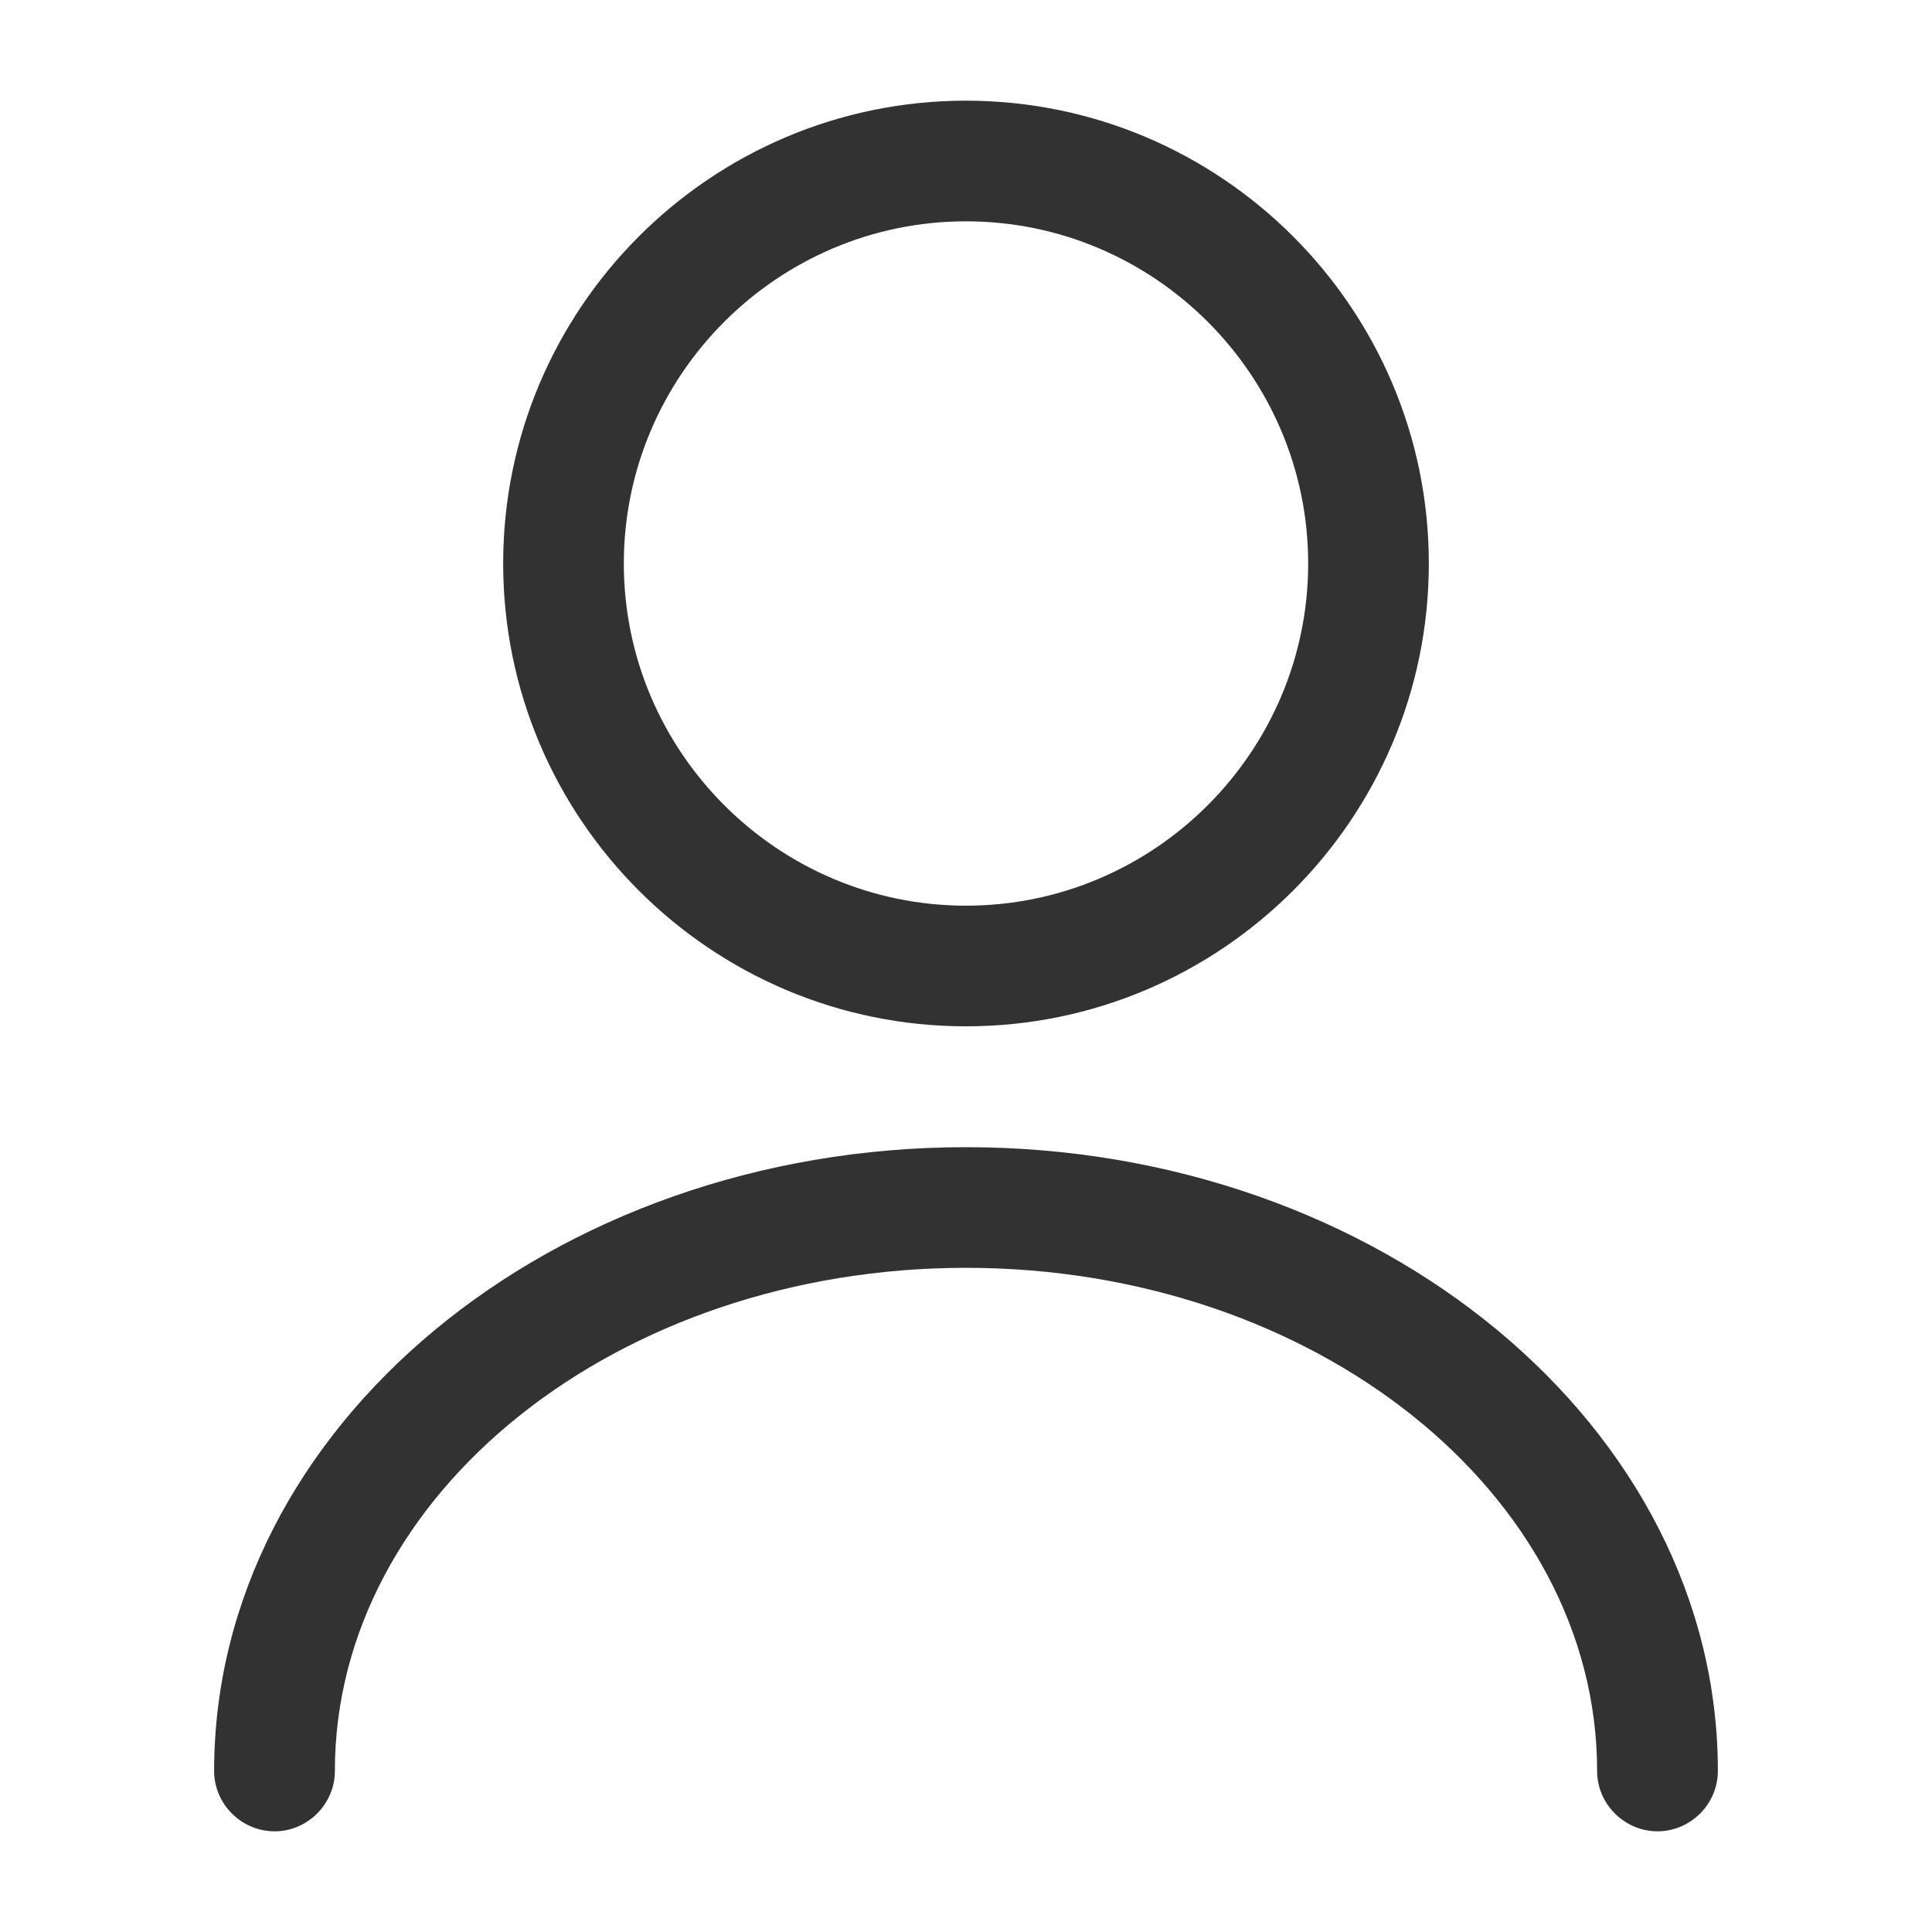
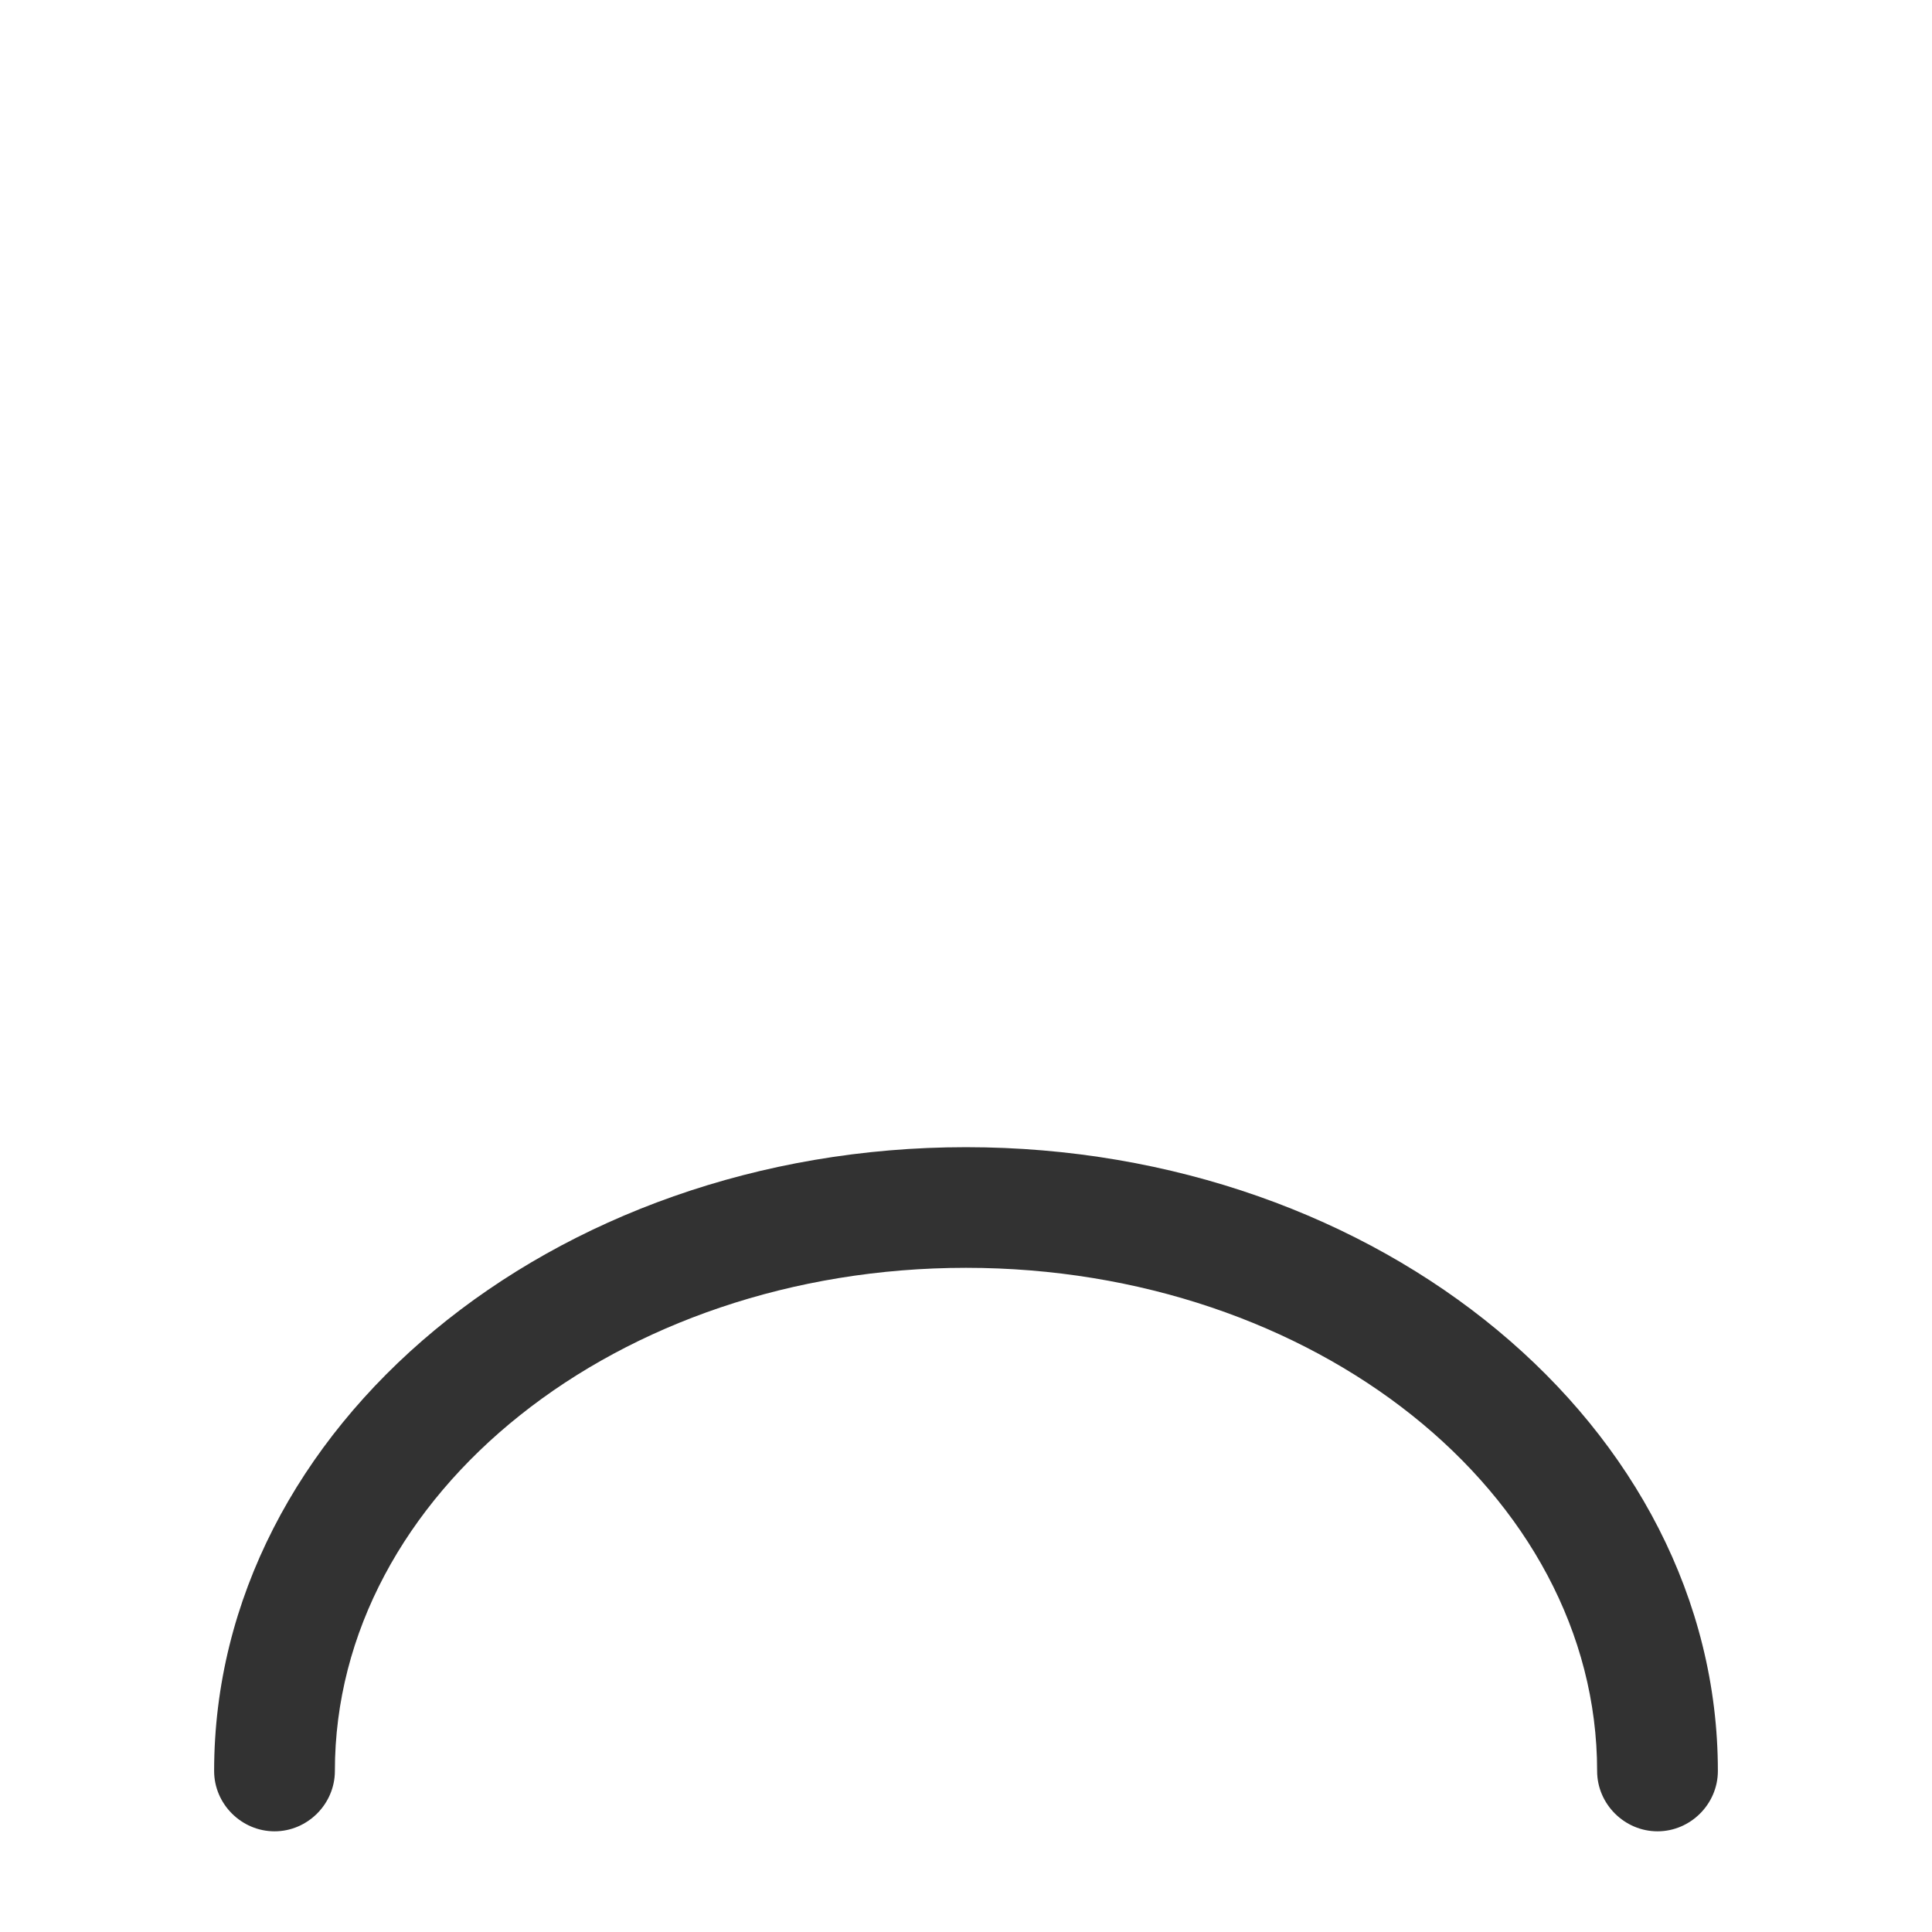
<svg xmlns="http://www.w3.org/2000/svg" width="18" height="18" viewBox="0 0 18 18" fill="none">
-   <path d="M9 9.562C6.622 9.562 4.688 7.628 4.688 5.25C4.688 2.873 6.622 0.938 9 0.938C11.377 0.938 13.312 2.873 13.312 5.25C13.312 7.628 11.377 9.562 9 9.562ZM9 2.062C7.245 2.062 5.812 3.495 5.812 5.25C5.812 7.005 7.245 8.438 9 8.438C10.755 8.438 12.188 7.005 12.188 5.25C12.188 3.495 10.755 2.062 9 2.062Z" fill="#323232" />
  <path d="M15.443 17.062C15.135 17.062 14.88 16.808 14.88 16.5C14.88 13.912 12.24 11.812 9 11.812C5.76 11.812 3.12 13.912 3.12 16.5C3.12 16.808 2.865 17.062 2.558 17.062C2.25 17.062 1.995 16.808 1.995 16.5C1.995 13.297 5.138 10.688 9 10.688C12.863 10.688 16.005 13.297 16.005 16.5C16.005 16.808 15.75 17.062 15.443 17.062Z" fill="#323232" />
</svg>